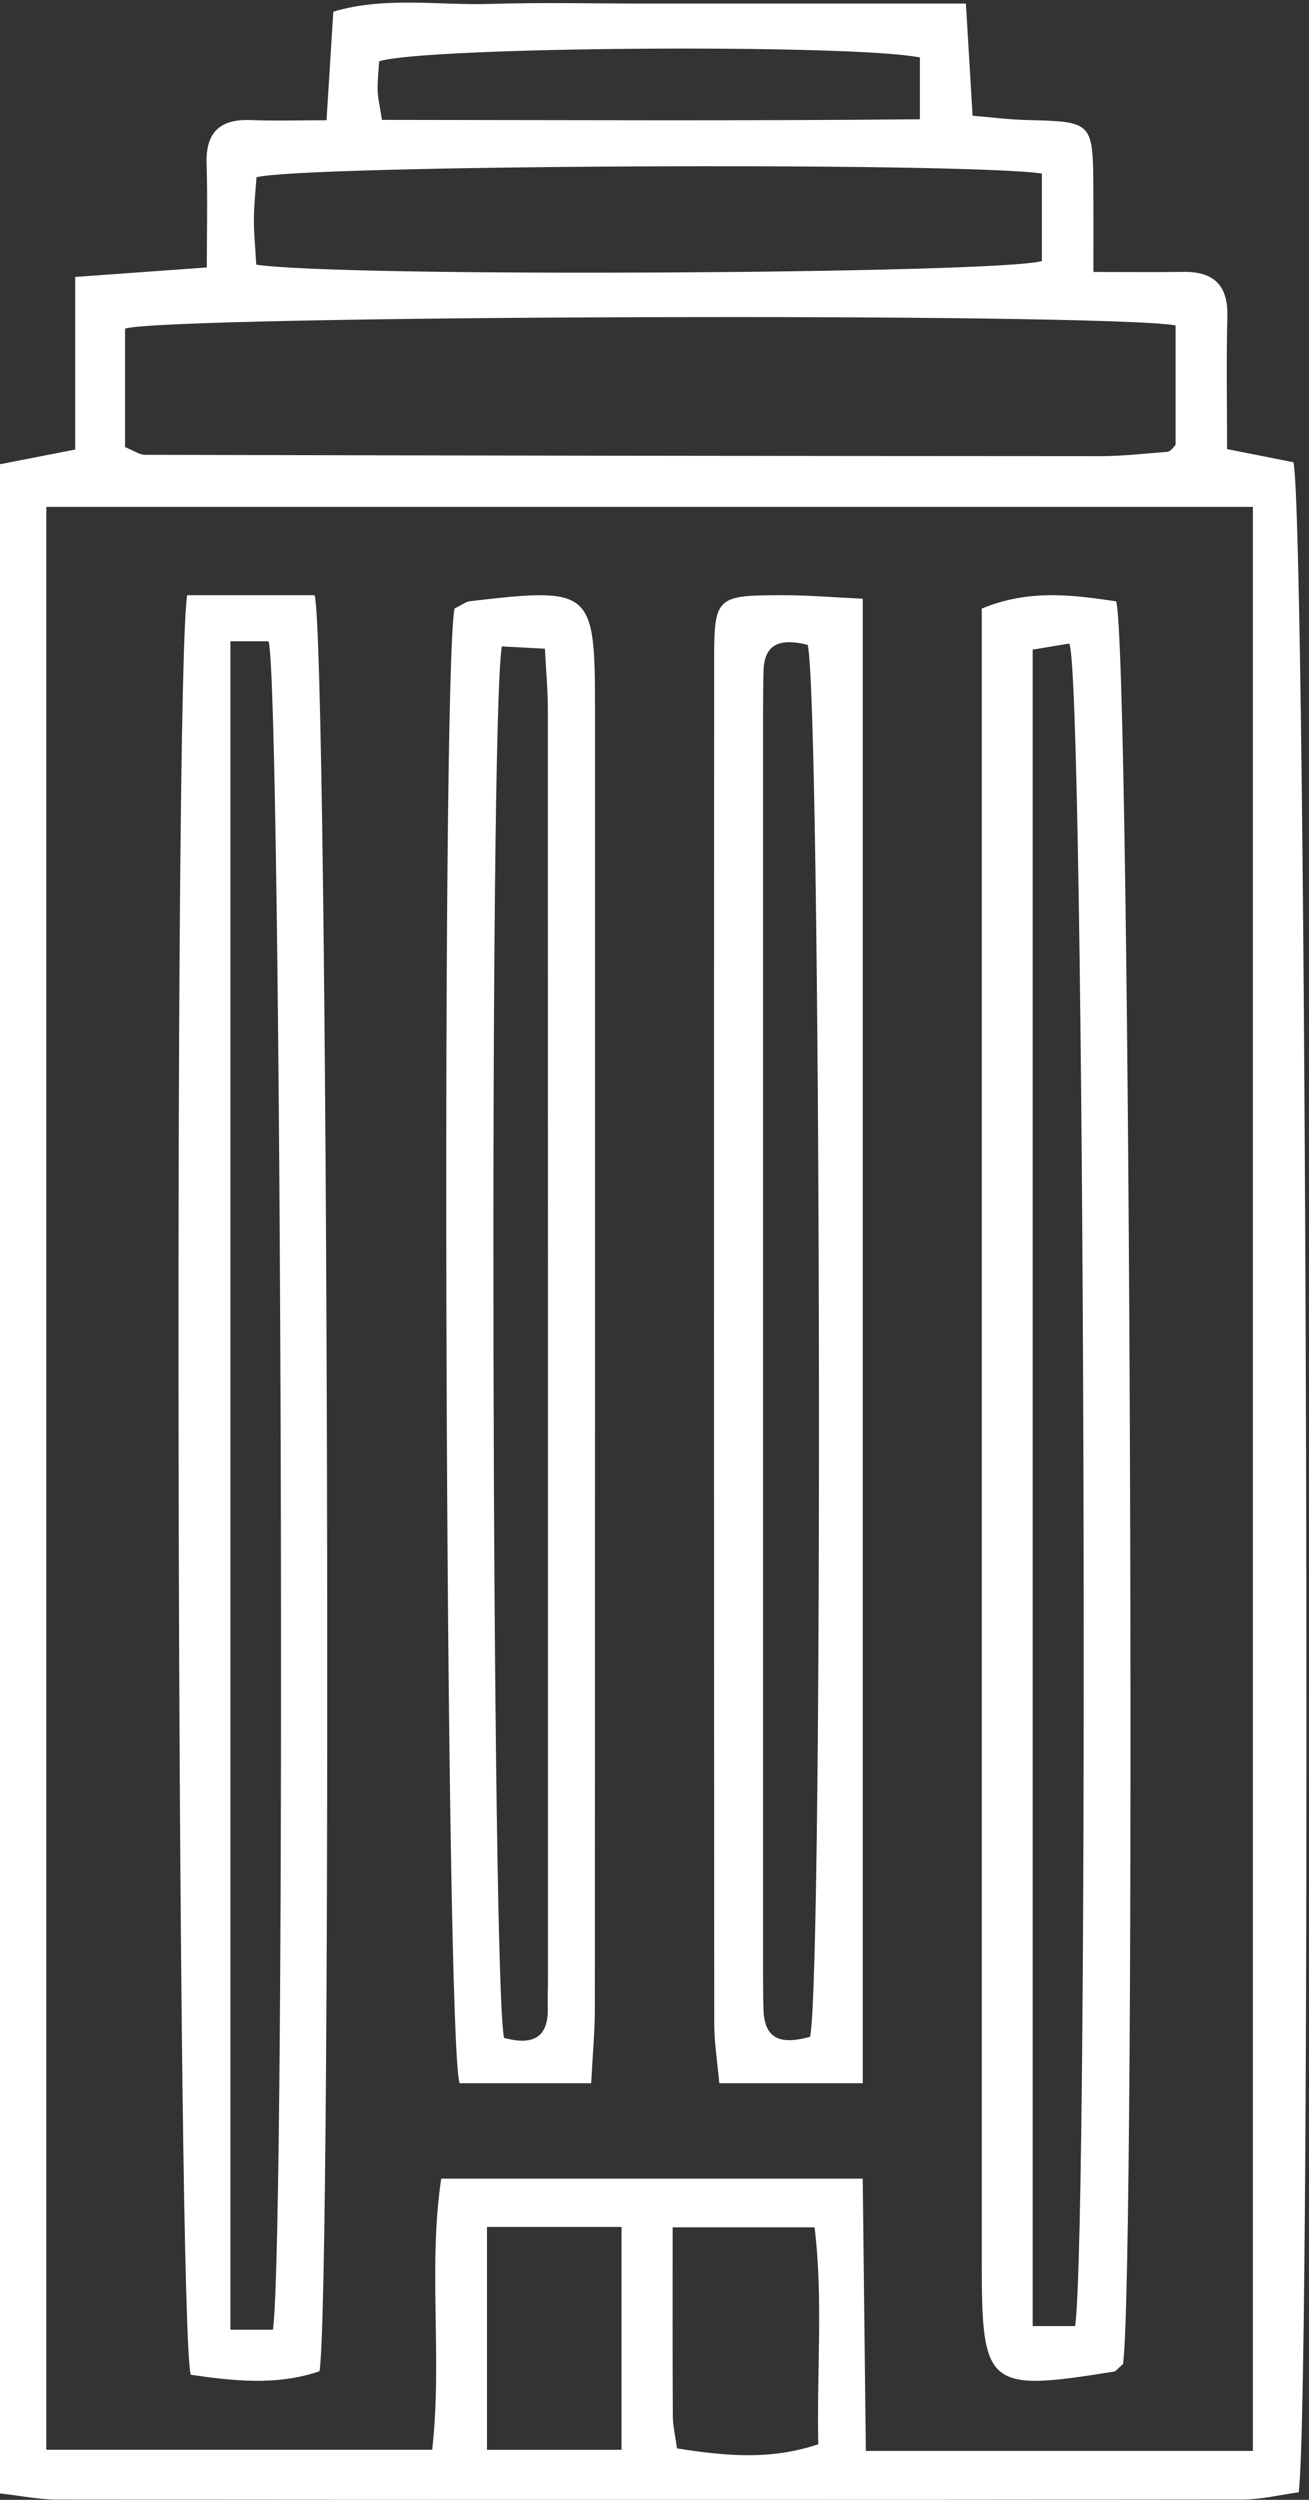
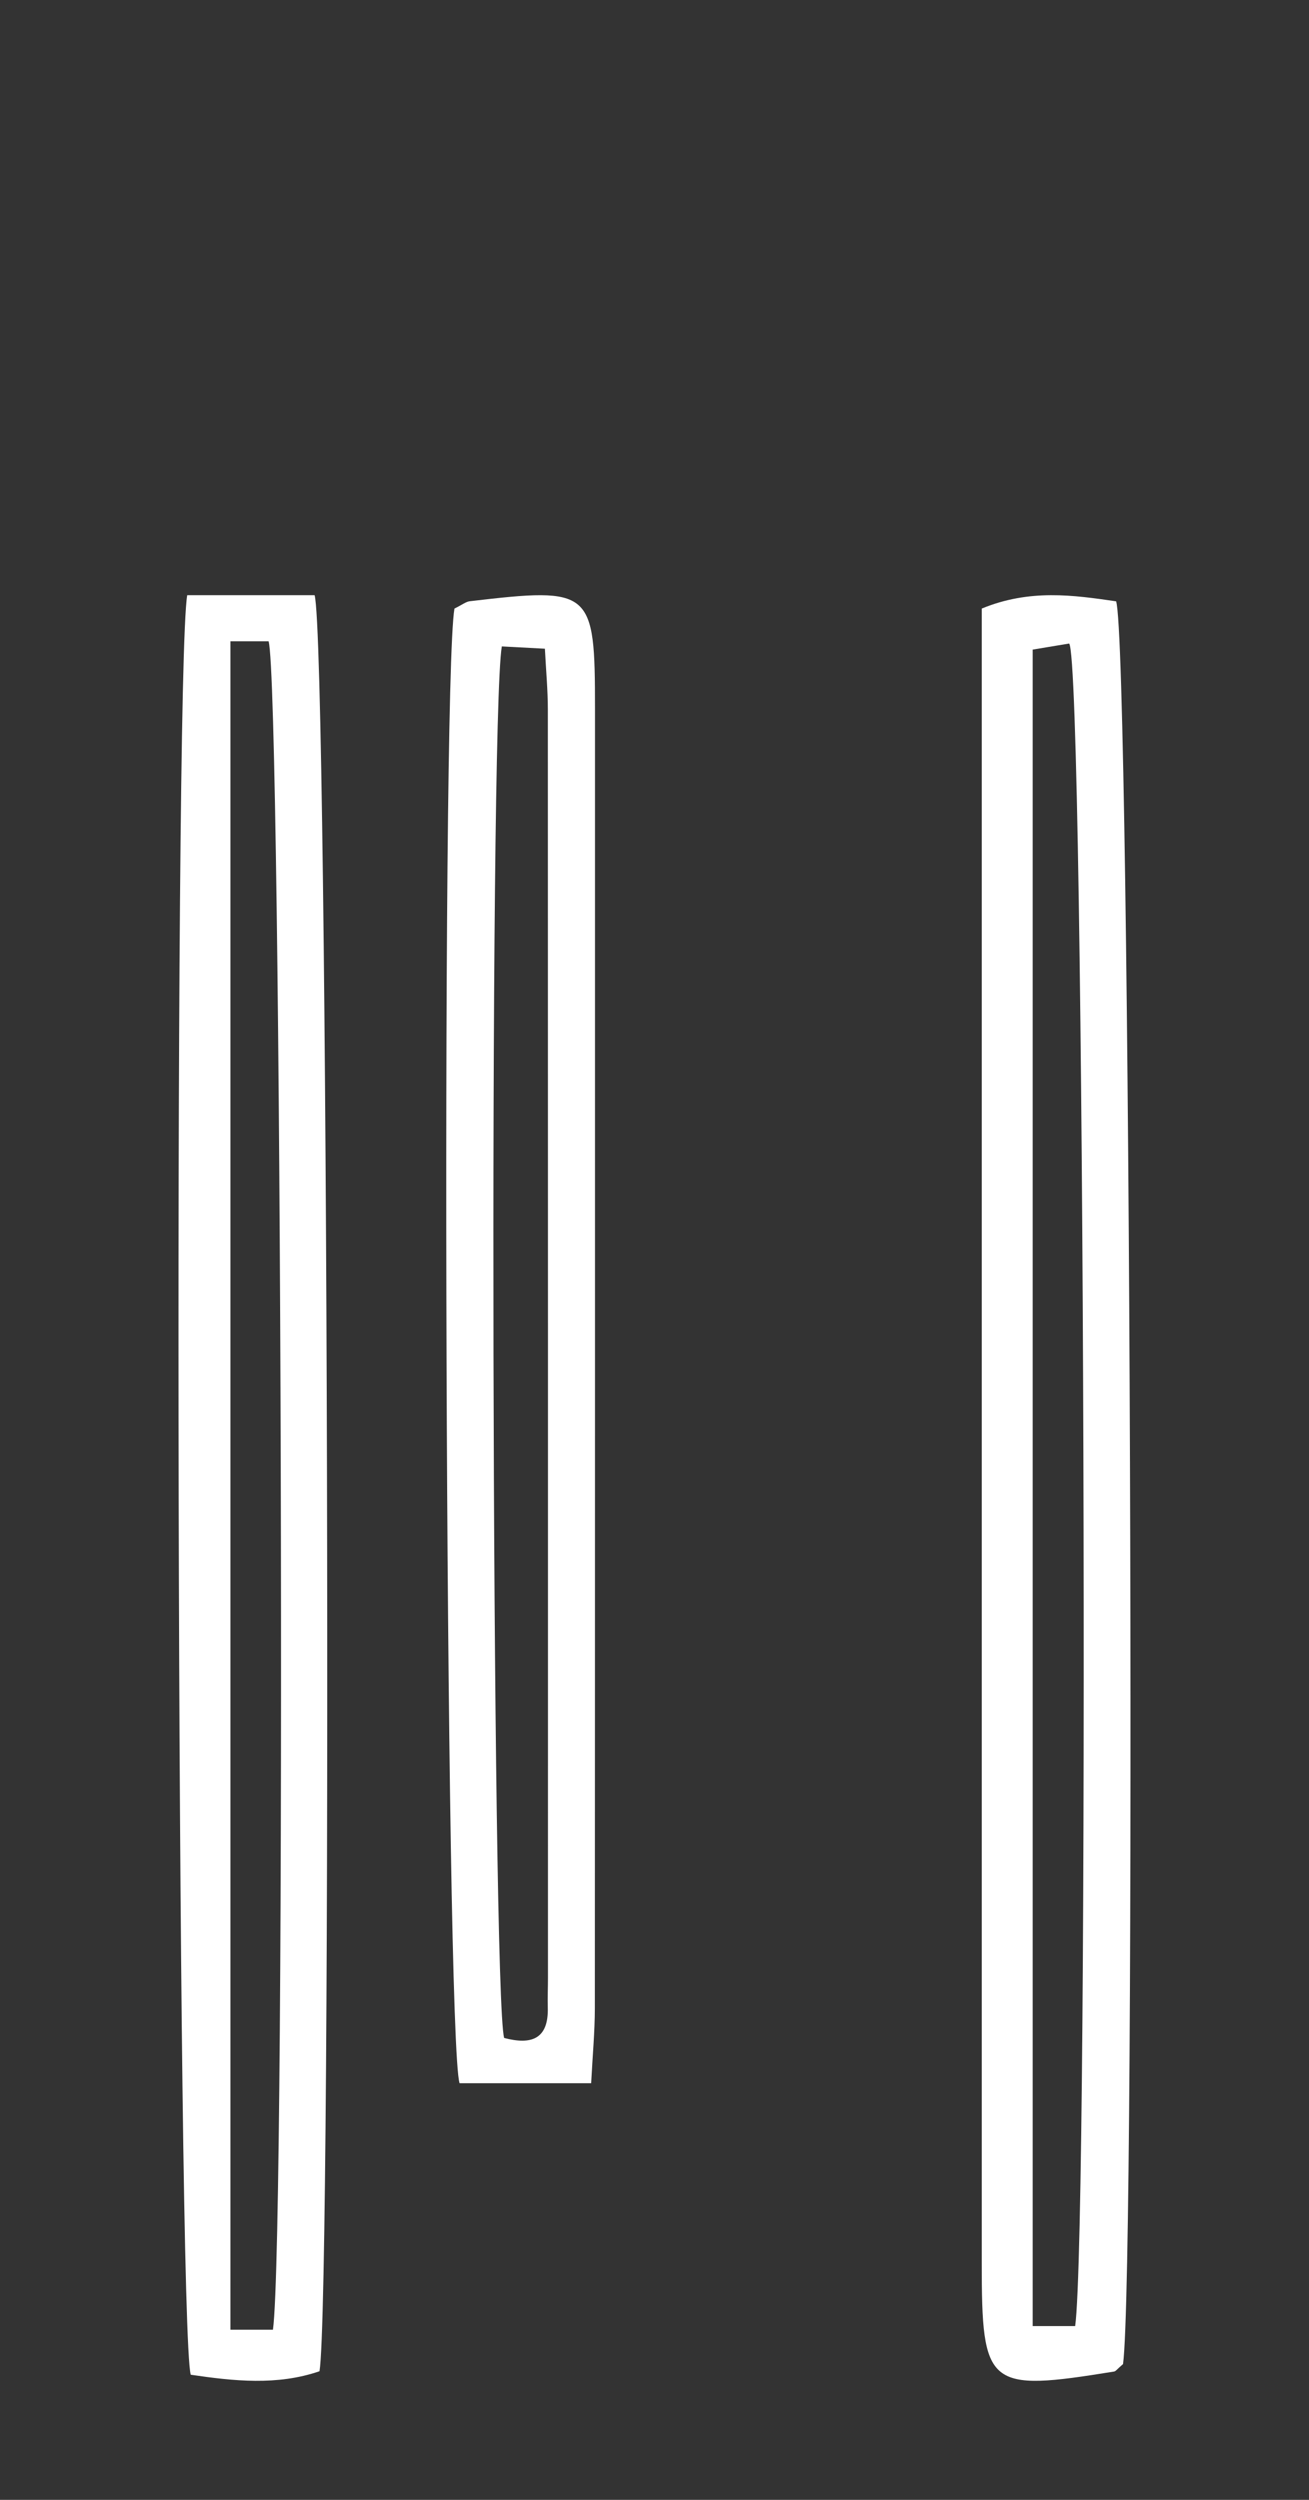
<svg xmlns="http://www.w3.org/2000/svg" width="44px" height="84px" viewBox="0 0 44 84" version="1.1">
  <rect x="0" y="0" width="44" height="84" fill="#333333" stroke="none" />
  <title>Page 1</title>
  <desc>Created with Sketch.</desc>
  <defs />
  <g id="Home-V2" stroke="none" stroke-width="1" fill="none" fill-rule="evenodd" transform="translate(-619, -3666)">
    <g id="Page-1" transform="translate(619, 3666)" fill="#FFFFFF">
      <g id="Group-3">
-         <path d="M22.755,82.271 C24.34,82.518 25.862,82.682 27.505,82.132 C27.453,79.629 27.671,77.198 27.38,74.842 L22.61,74.842 C22.61,77.076 22.604,79.132 22.616,81.188 C22.618,81.52 22.699,81.852 22.755,82.271 Z M16.369,82.318 L20.892,82.318 L20.892,74.829 L16.369,74.829 L16.369,82.318 Z M30.921,1.931 C28.635,1.469 14.294,1.567 12.744,2.059 C12.726,2.367 12.686,2.705 12.694,3.042 C12.7,3.301 12.767,3.559 12.838,4.028 C18.896,4.034 24.909,4.066 30.921,4.008 L30.921,1.931 Z M8.613,8.892 C11.409,9.328 33.541,9.202 35.021,8.772 L35.021,5.831 C32.238,5.436 10.15,5.546 8.621,5.956 C8.591,6.411 8.537,6.885 8.534,7.361 C8.532,7.832 8.58,8.304 8.613,8.892 Z M4.203,15.025 C4.504,15.145 4.69,15.283 4.876,15.283 C15.579,15.308 26.281,15.324 36.984,15.328 C37.737,15.328 38.49,15.238 39.242,15.183 C39.3,15.178 39.36,15.12 39.407,15.076 C39.457,15.029 39.494,14.968 39.516,14.94 L39.516,10.934 C37.013,10.5 5.772,10.597 4.203,11.04 L4.203,15.025 Z M42.114,82.356 L42.114,17.032 L1.556,17.032 L1.556,82.316 L14.528,82.316 C14.873,79.22 14.384,76.194 14.831,73.207 L28.999,73.207 C29.035,76.31 29.069,79.292 29.104,82.356 L42.114,82.356 Z M36.753,9.139 C37.985,9.139 38.877,9.15 39.77,9.136 C40.801,9.121 41.284,9.584 41.256,10.641 C41.218,12.081 41.246,13.522 41.246,15.091 C42.071,15.254 42.786,15.396 43.474,15.532 C43.923,17.041 44.104,80.071 43.655,83.745 C43.066,83.824 42.413,83.988 41.76,83.989 C28.48,84.004 15.2,84.003 1.921,83.991 C1.321,83.991 0.722,83.866 -6.22641509e-05,83.785 L-6.22641509e-05,15.599 C0.784,15.446 1.515,15.303 2.528,15.106 L2.528,9.306 C4.082,9.194 5.367,9.101 6.952,8.987 C6.952,7.813 6.981,6.665 6.944,5.519 C6.909,4.465 7.371,3.995 8.425,4.035 C9.237,4.066 10.052,4.041 10.976,4.041 C11.057,2.753 11.124,1.674 11.204,0.392 C12.938,-0.127 14.733,0.187 16.488,0.132 C18.215,0.078 19.946,0.12 21.675,0.12 L27.069,0.12 L32.467,0.12 C32.546,1.444 32.613,2.578 32.692,3.889 C33.315,3.94 33.907,4.018 34.5,4.033 C36.737,4.088 36.739,4.081 36.752,6.387 C36.757,7.202 36.753,8.017 36.753,9.139 Z" id="Fill-1" />
-       </g>
+         </g>
      <path d="M36.14,78.161 C36.614,74.759 36.47,22.243 35.938,21.624 C35.557,21.688 35.118,21.761 34.712,21.828 L34.712,78.161 L36.14,78.161 Z M37.749,79.438 C37.553,79.604 37.507,79.679 37.449,79.688 C33.183,80.379 33,80.227 33,76.021 C33,58.319 33,40.618 33,22.917 C33,22.106 33,21.295 33,20.449 C34.613,19.785 36.078,19.996 37.517,20.206 C38.005,21.702 38.193,76.16 37.749,79.438 Z" id="Fill-4" />
      <path d="M9.175,78.283 C9.63,74.981 9.467,22.953 9.028,21.548 L7.746,21.548 L7.746,78.283 L9.175,78.283 Z M6.293,20 L10.575,20 C11.037,21.606 11.167,77.037 10.74,79.678 C9.315,80.168 7.851,80.007 6.412,79.796 C5.954,78.242 5.827,22.713 6.293,20 Z" id="Fill-6" />
      <path d="M16.868,21.721 C16.431,24.269 16.533,67.013 16.946,68.479 C17.855,68.719 18.443,68.525 18.413,67.457 C18.404,67.12 18.419,66.781 18.419,66.443 C18.419,52.243 18.421,38.042 18.415,23.841 C18.415,23.183 18.353,22.526 18.316,21.798 C17.761,21.768 17.365,21.747 16.868,21.721 M15.276,20.449 C15.546,20.316 15.663,20.218 15.79,20.203 C19.897,19.72 20,19.809 20,23.807 C20,38.367 20.002,52.926 19.995,67.485 C19.994,68.277 19.919,69.069 19.871,70 L15.448,70 C14.967,68.542 14.819,23.054 15.276,20.449" id="Fill-8" />
-       <path d="M27.231,68.441 C27.683,66.155 27.591,23.153 27.147,21.667 C26.32,21.465 25.689,21.557 25.665,22.54 C25.653,23.015 25.649,23.49 25.649,23.965 C25.648,38.011 25.648,52.057 25.649,66.103 C25.649,66.578 25.649,67.053 25.663,67.528 C25.697,68.62 26.36,68.677 27.231,68.441 M29,20.118 L29,70 L24.178,70 C24.115,69.291 24.008,68.639 24.008,67.987 C23.999,52.72 23.997,37.453 24.005,22.187 C24.006,20.052 24.07,20.001 26.317,20 C27.168,19.999 28.019,20.073 29,20.118" id="Fill-10" />
    </g>
  </g>
</svg>